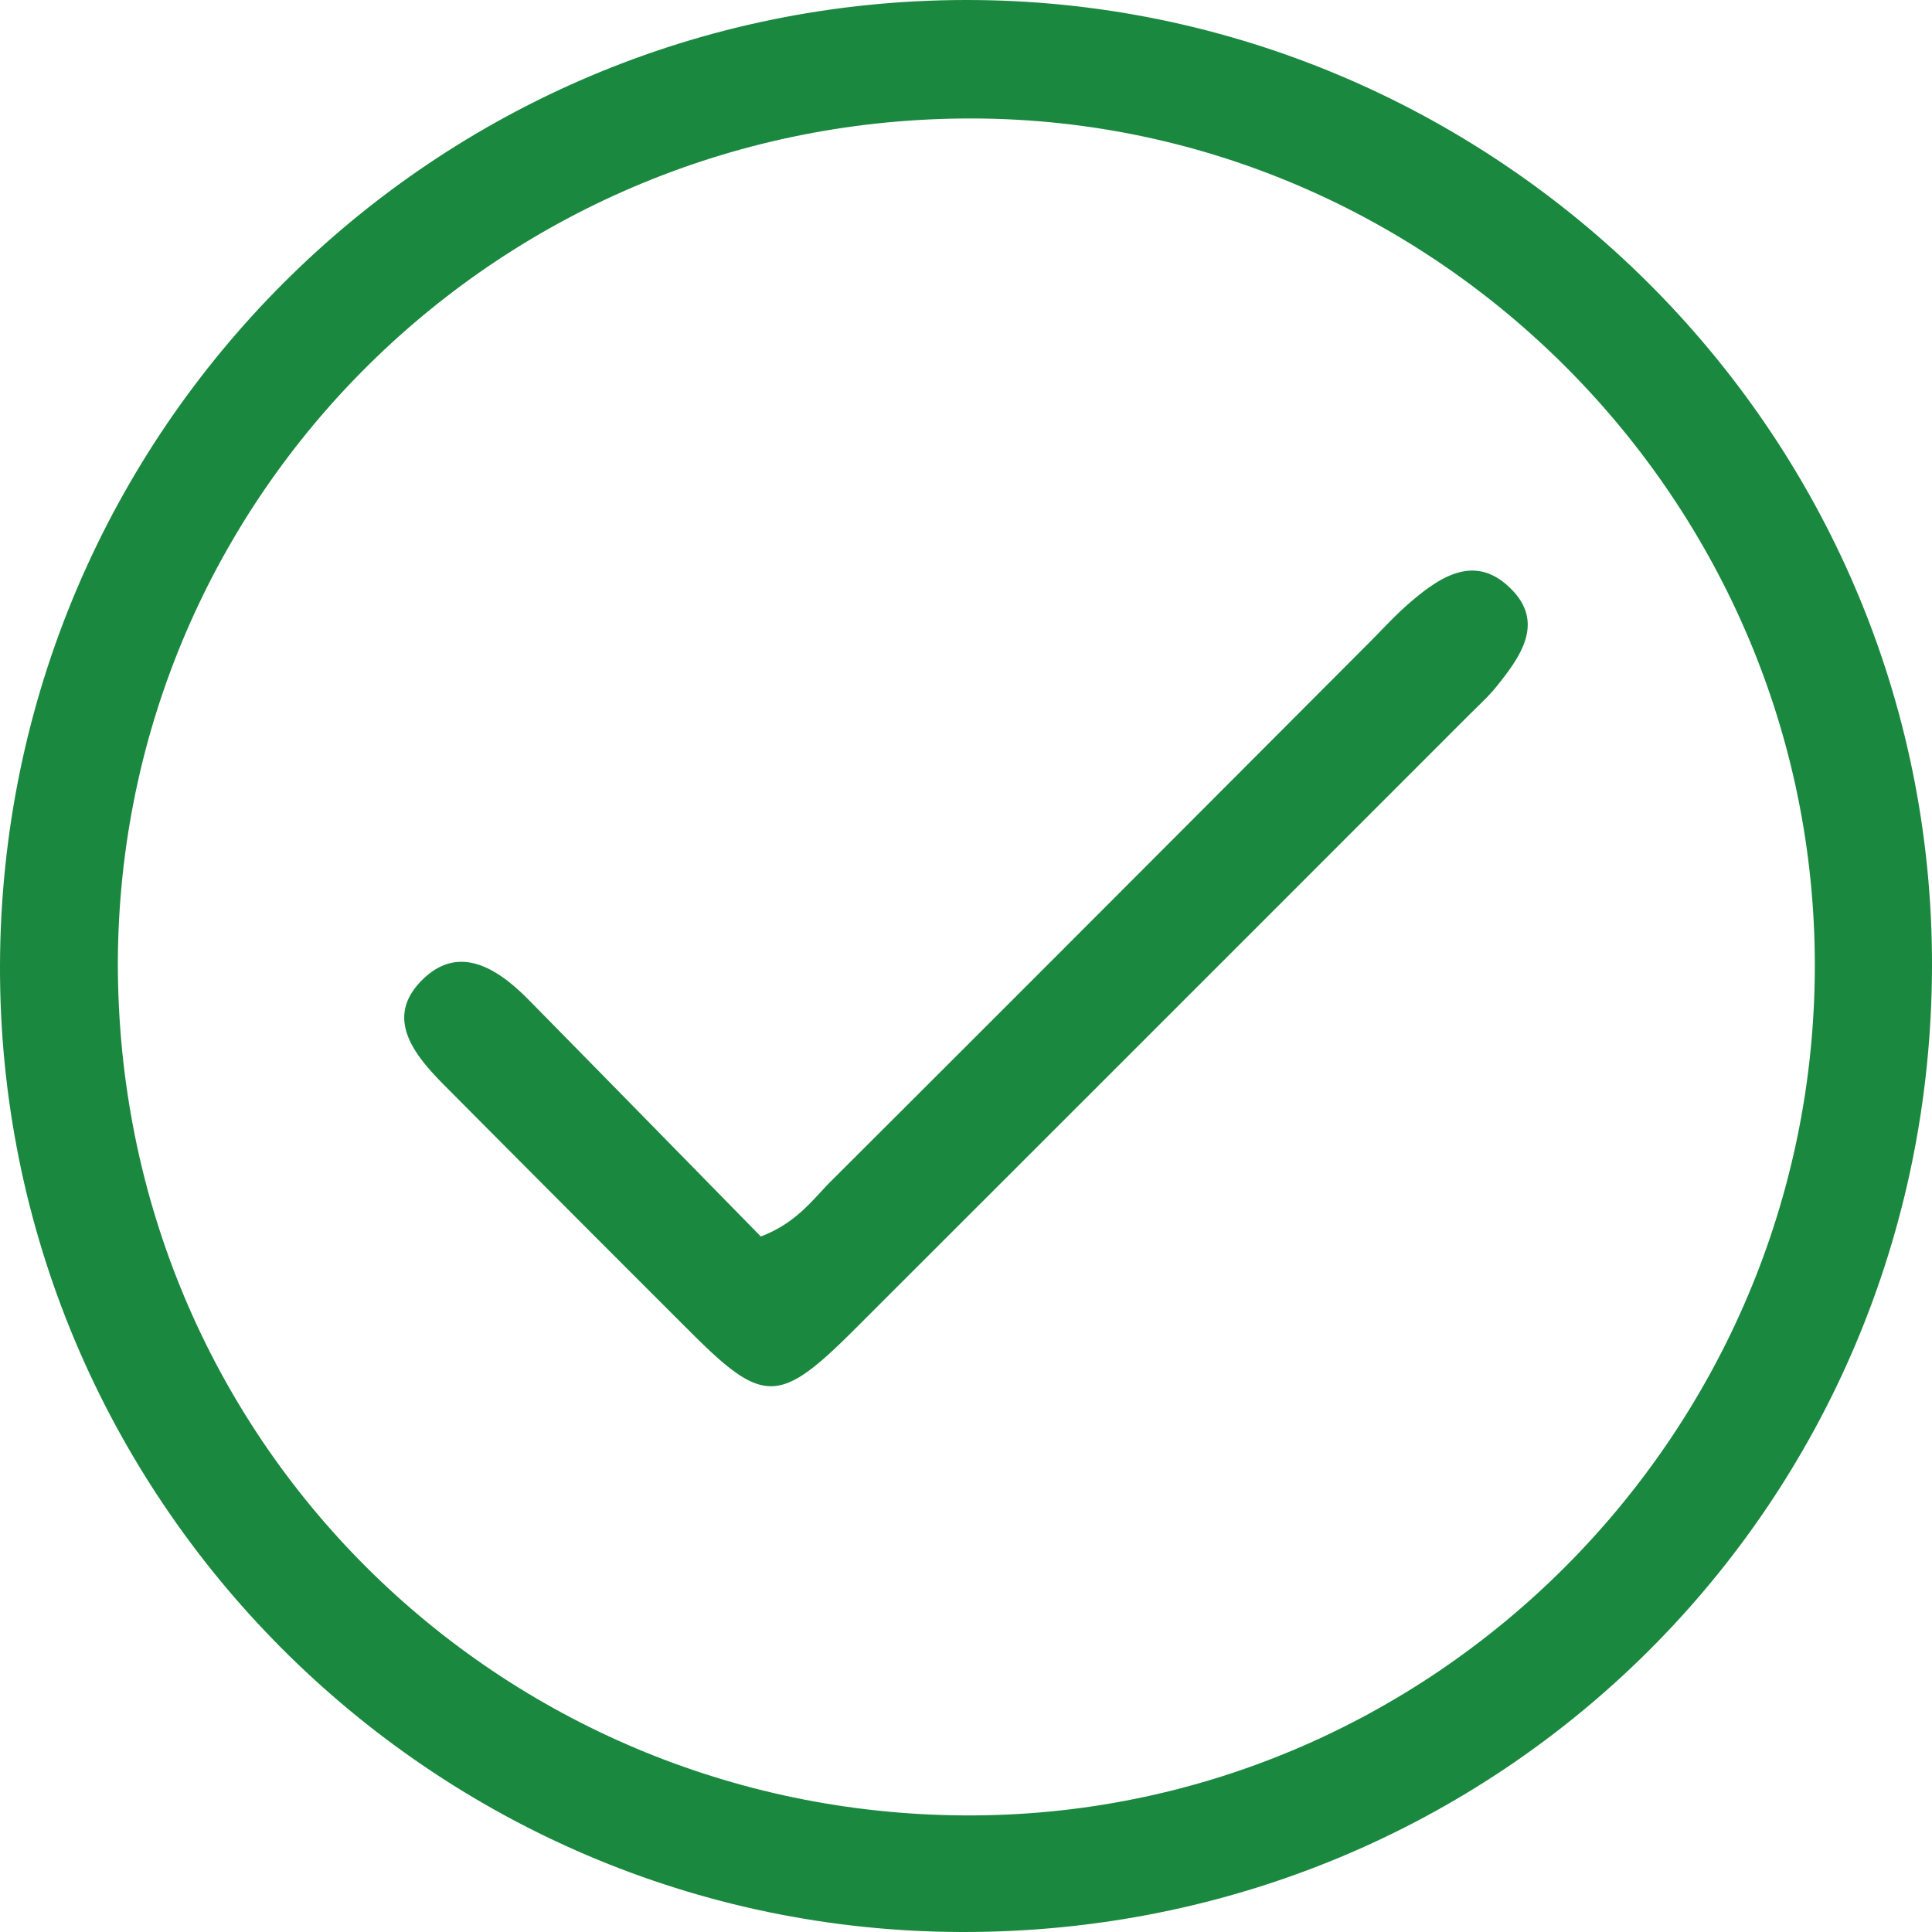
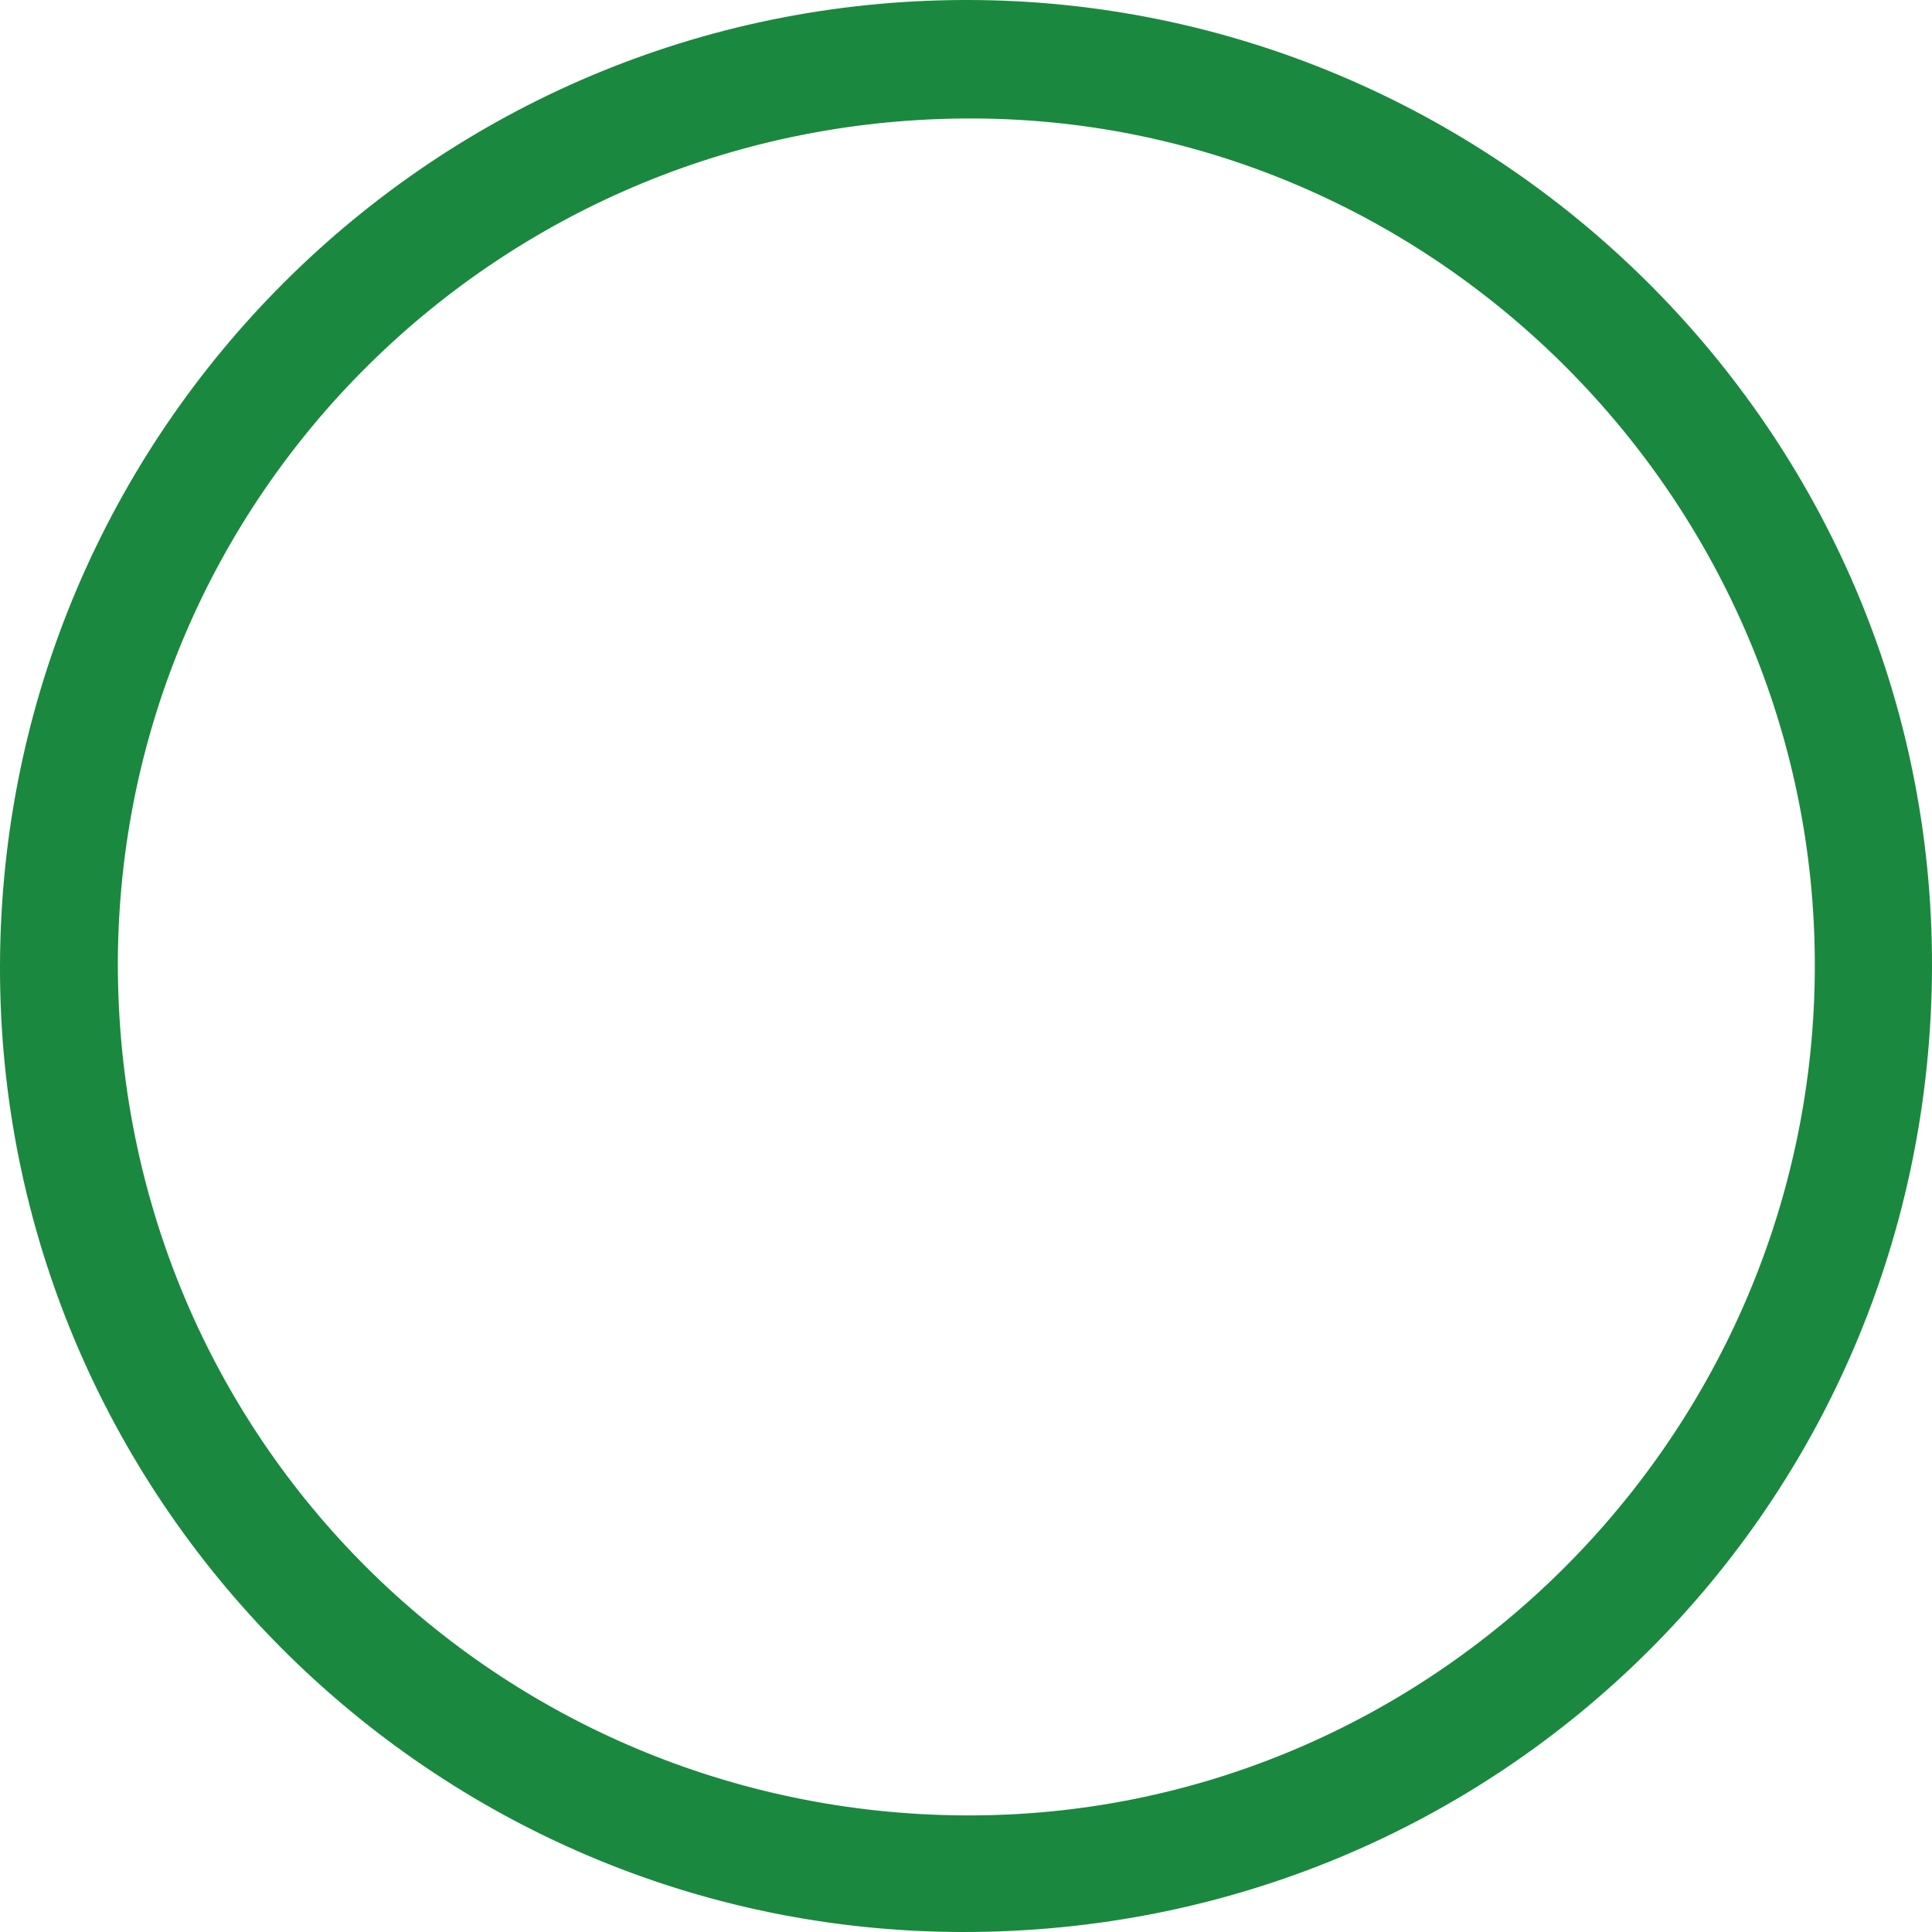
<svg xmlns="http://www.w3.org/2000/svg" width="40" height="40" fill="none">
  <path d="M19.918 40C8.908 39.98-.037 30.99 0 19.977.037 8.93 8.97.02 19.981 0 30.89-.02 40.026 8.878 40 20.011 39.975 31.134 31.058 40.02 19.918 40zM2.44 19.928c-.007 9.927 7.916 17.595 17.506 17.658 9.69.064 17.63-7.89 17.628-17.604 0-9.59-7.842-17.487-17.4-17.529-9.777-.044-17.702 7.766-17.734 17.475z" fill="#1B883F" />
-   <path d="M15.753 25.6c.757-.29 1.082-.78 1.48-1.173 3.716-3.705 7.423-7.422 11.13-11.137.266-.268.524-.55.808-.797.639-.551 1.368-1.049 2.115-.299.698.7.196 1.397-.292 2.007-.176.22-.389.412-.59.613-4.245 4.247-8.49 8.493-12.74 12.738-1.526 1.521-1.867 1.524-3.345.049a1762.322 1762.322 0 01-5.11-5.122c-.627-.63-1.266-1.402-.465-2.193.766-.758 1.572-.228 2.213.426 1.618 1.644 3.234 3.296 4.796 4.889z" fill="#1B883F" />
</svg>